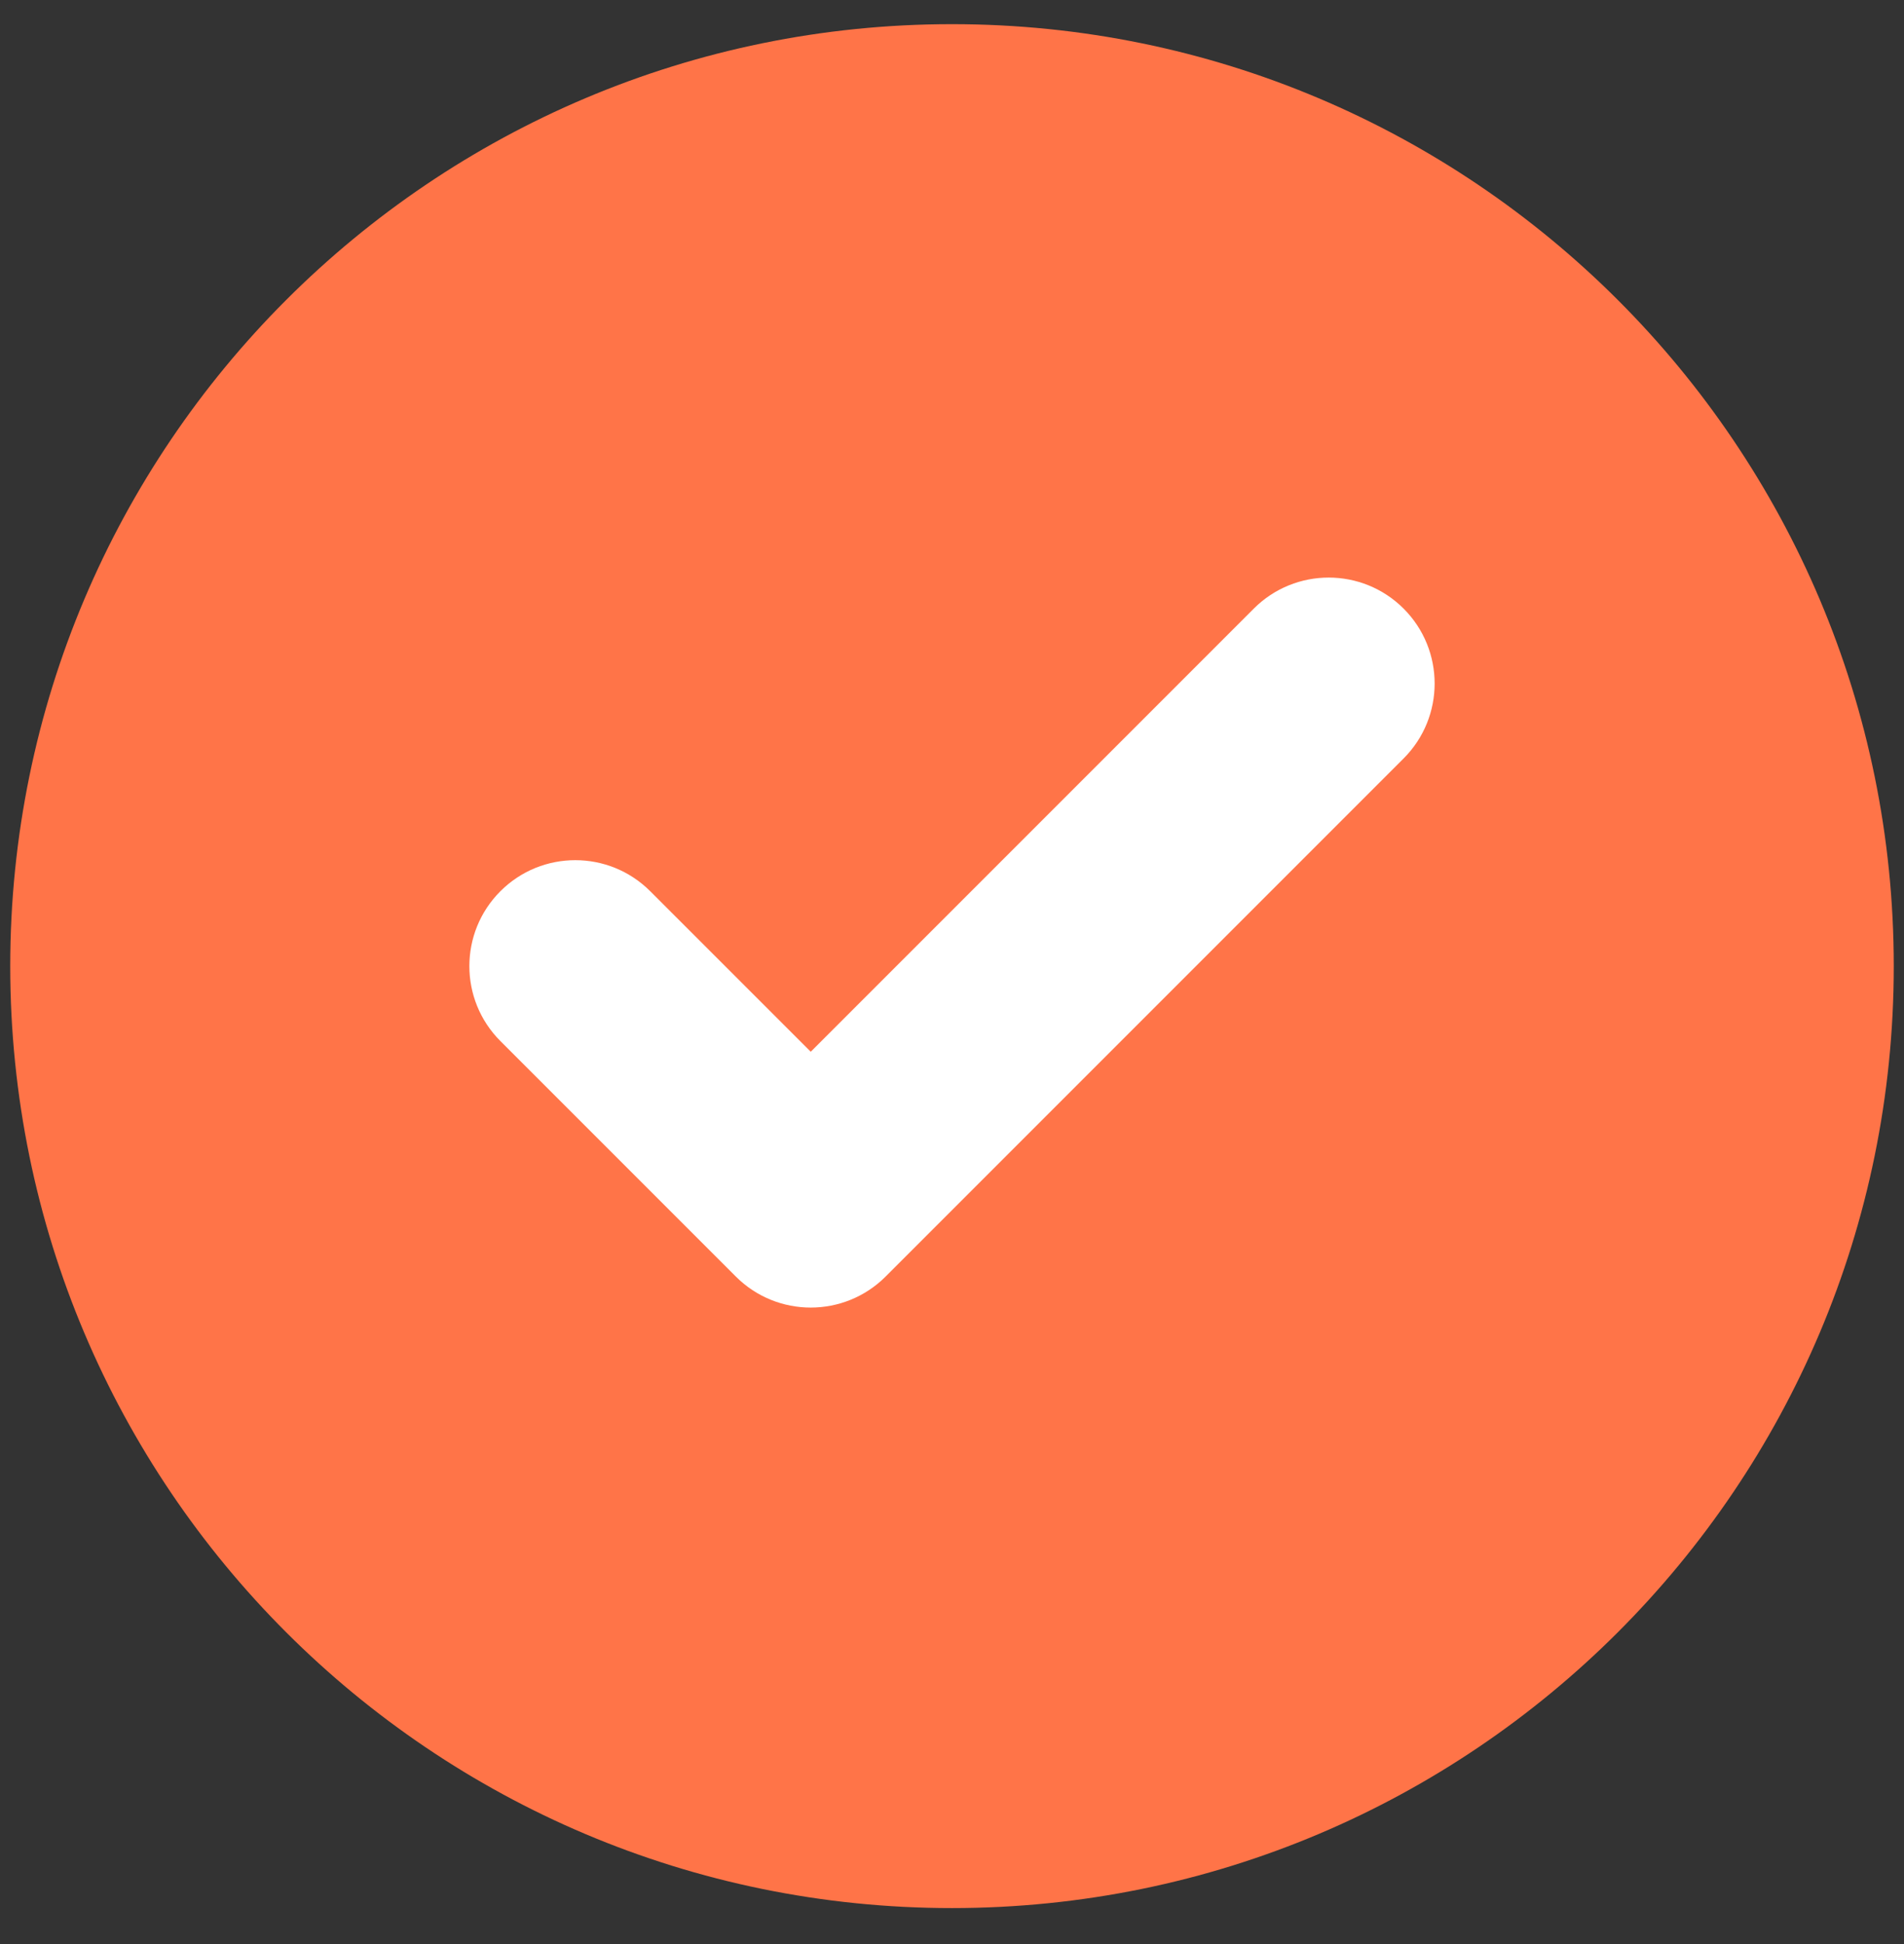
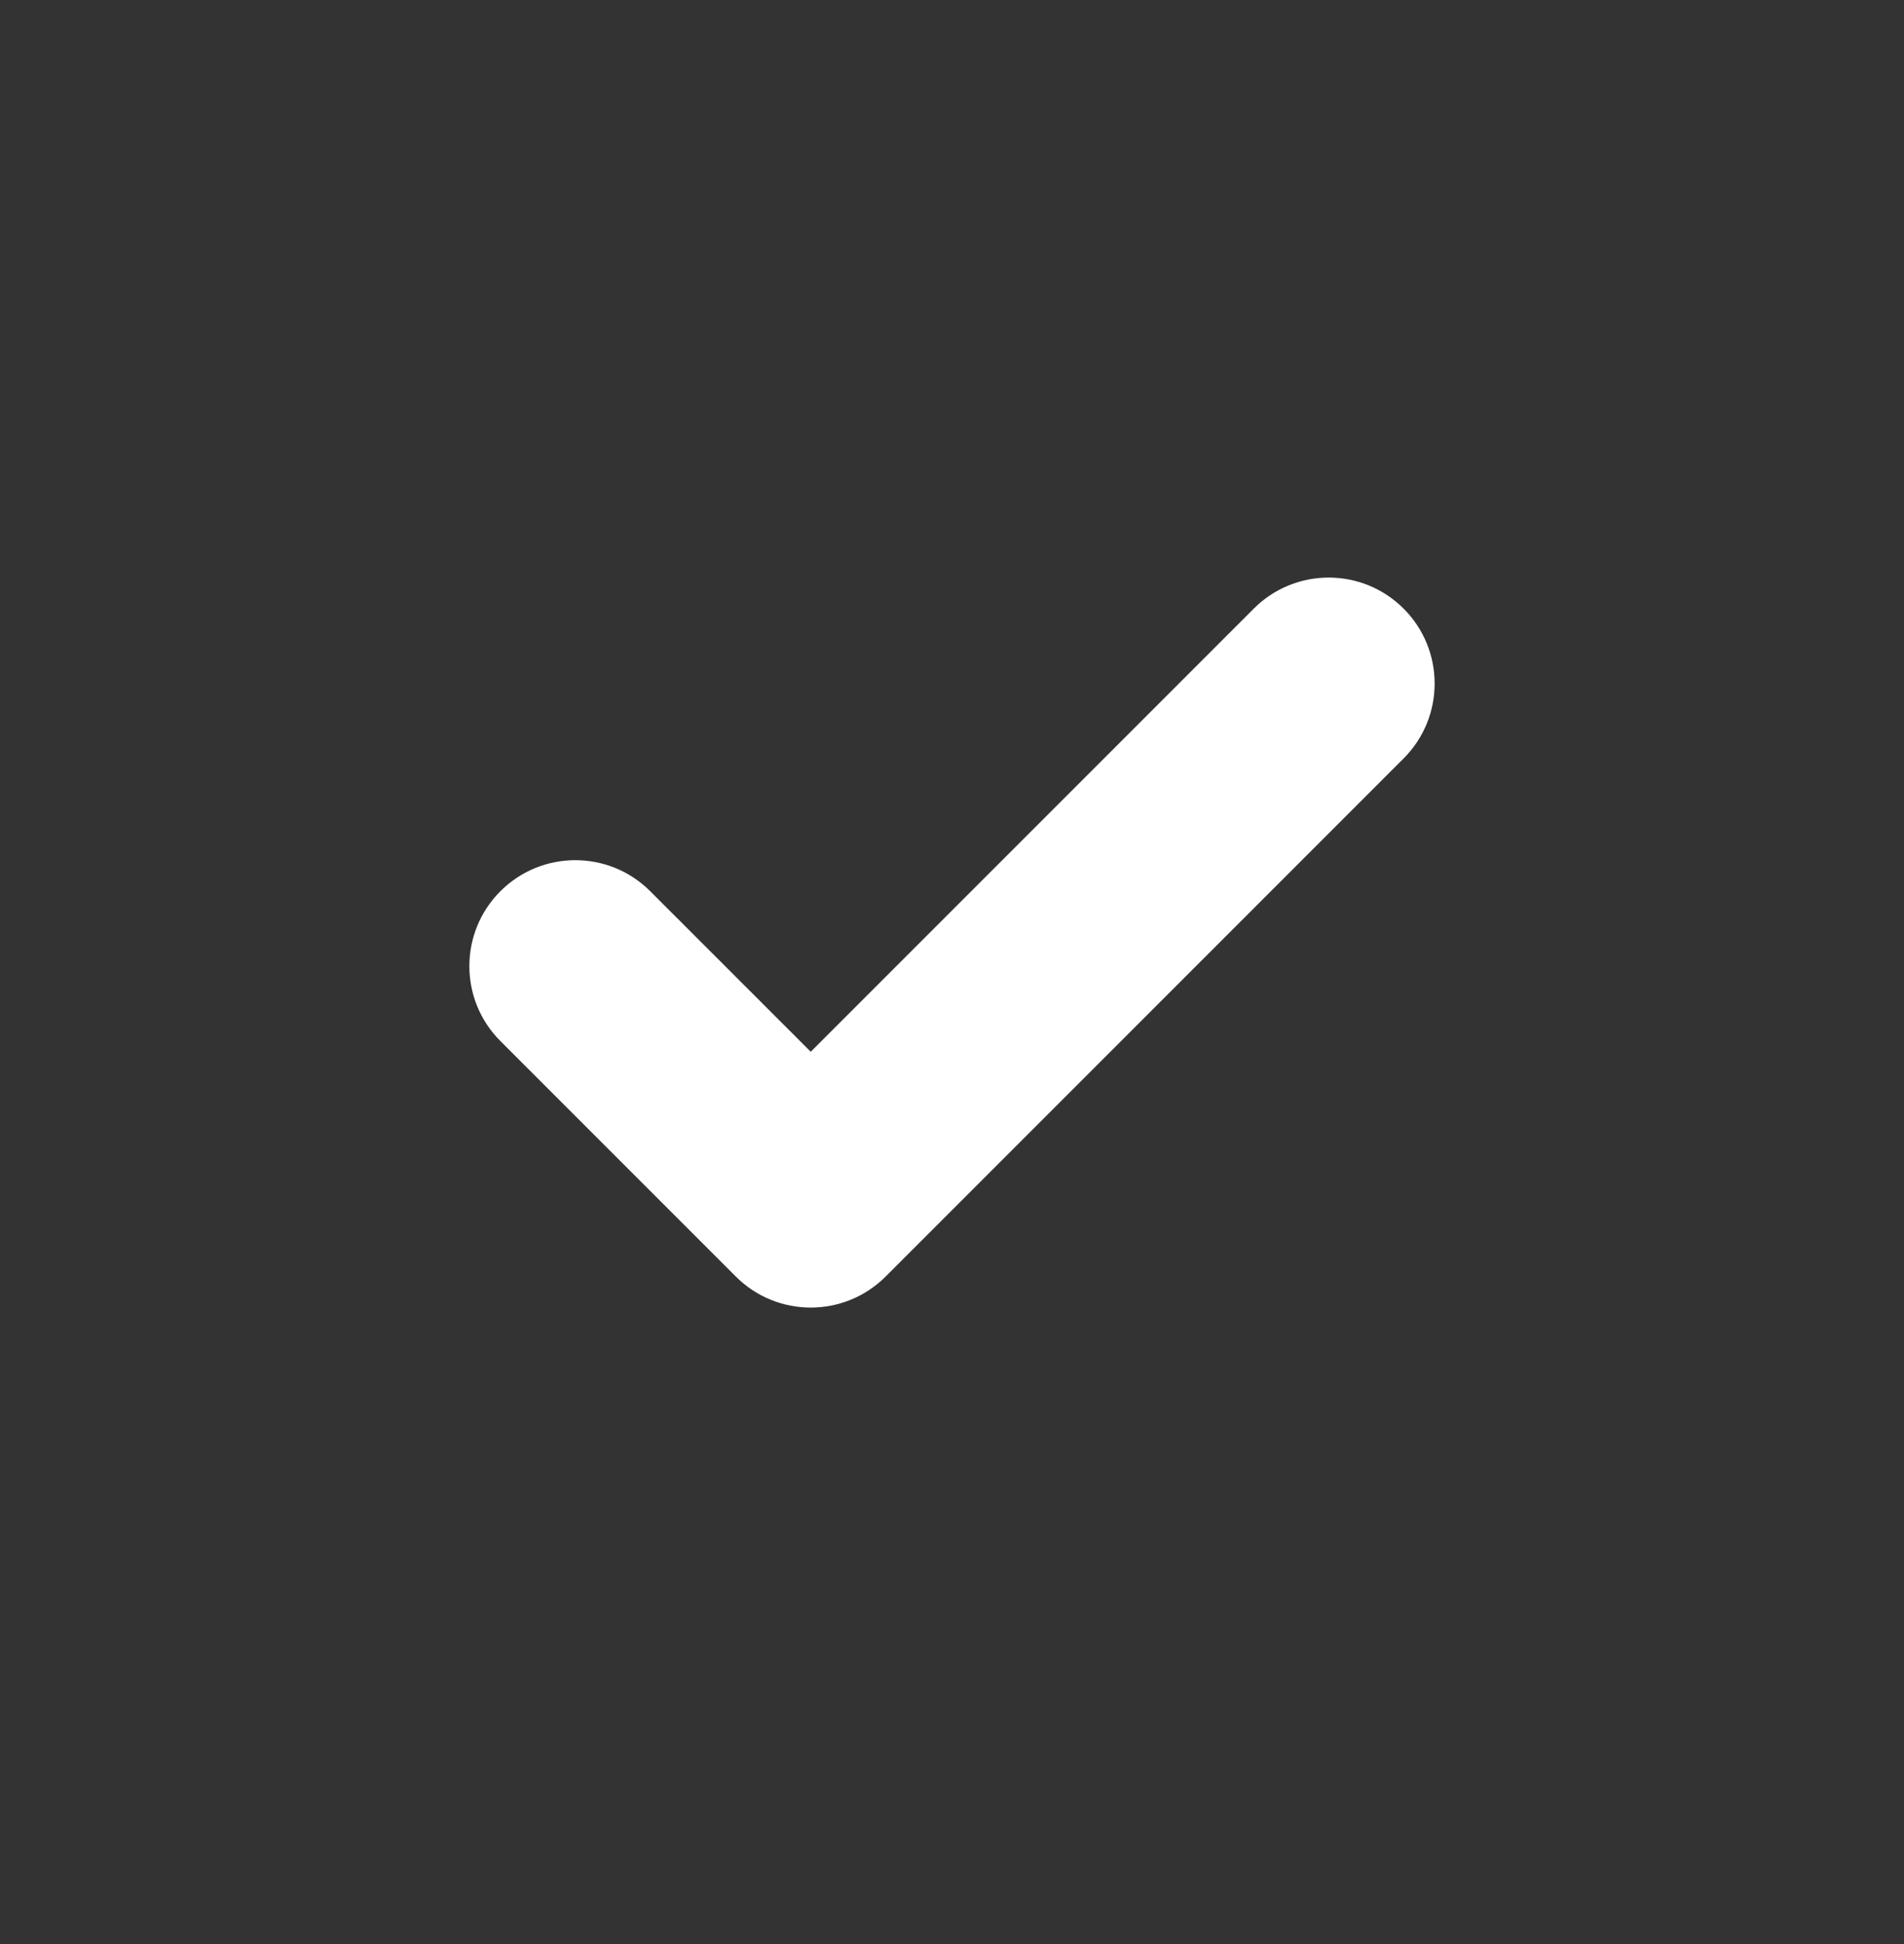
<svg xmlns="http://www.w3.org/2000/svg" width="48" height="49" viewBox="0 0 48 49" fill="none">
  <rect x="0" y="0" width="48" height="49" fill="#333333" stroke="none" />
-   <path d="M47.742 24.351C47.742 37.464 37.112 48.093 24 48.093C10.888 48.093 0.258 37.464 0.258 24.351C0.258 11.239 10.888 0.609 24 0.609C37.112 0.609 47.742 11.239 47.742 24.351Z" fill="#FF7448" />
  <path fill-rule="evenodd" clip-rule="evenodd" d="M35.385 15.34C36.428 16.383 36.428 18.074 35.385 19.117L22.327 32.175C21.284 33.218 19.593 33.218 18.55 32.175L12.615 26.24C11.572 25.197 11.572 23.506 12.615 22.463C13.658 21.42 15.349 21.42 16.392 22.463L20.439 26.509L31.608 15.34C32.651 14.297 34.342 14.297 35.385 15.34Z" fill="white" />
</svg>